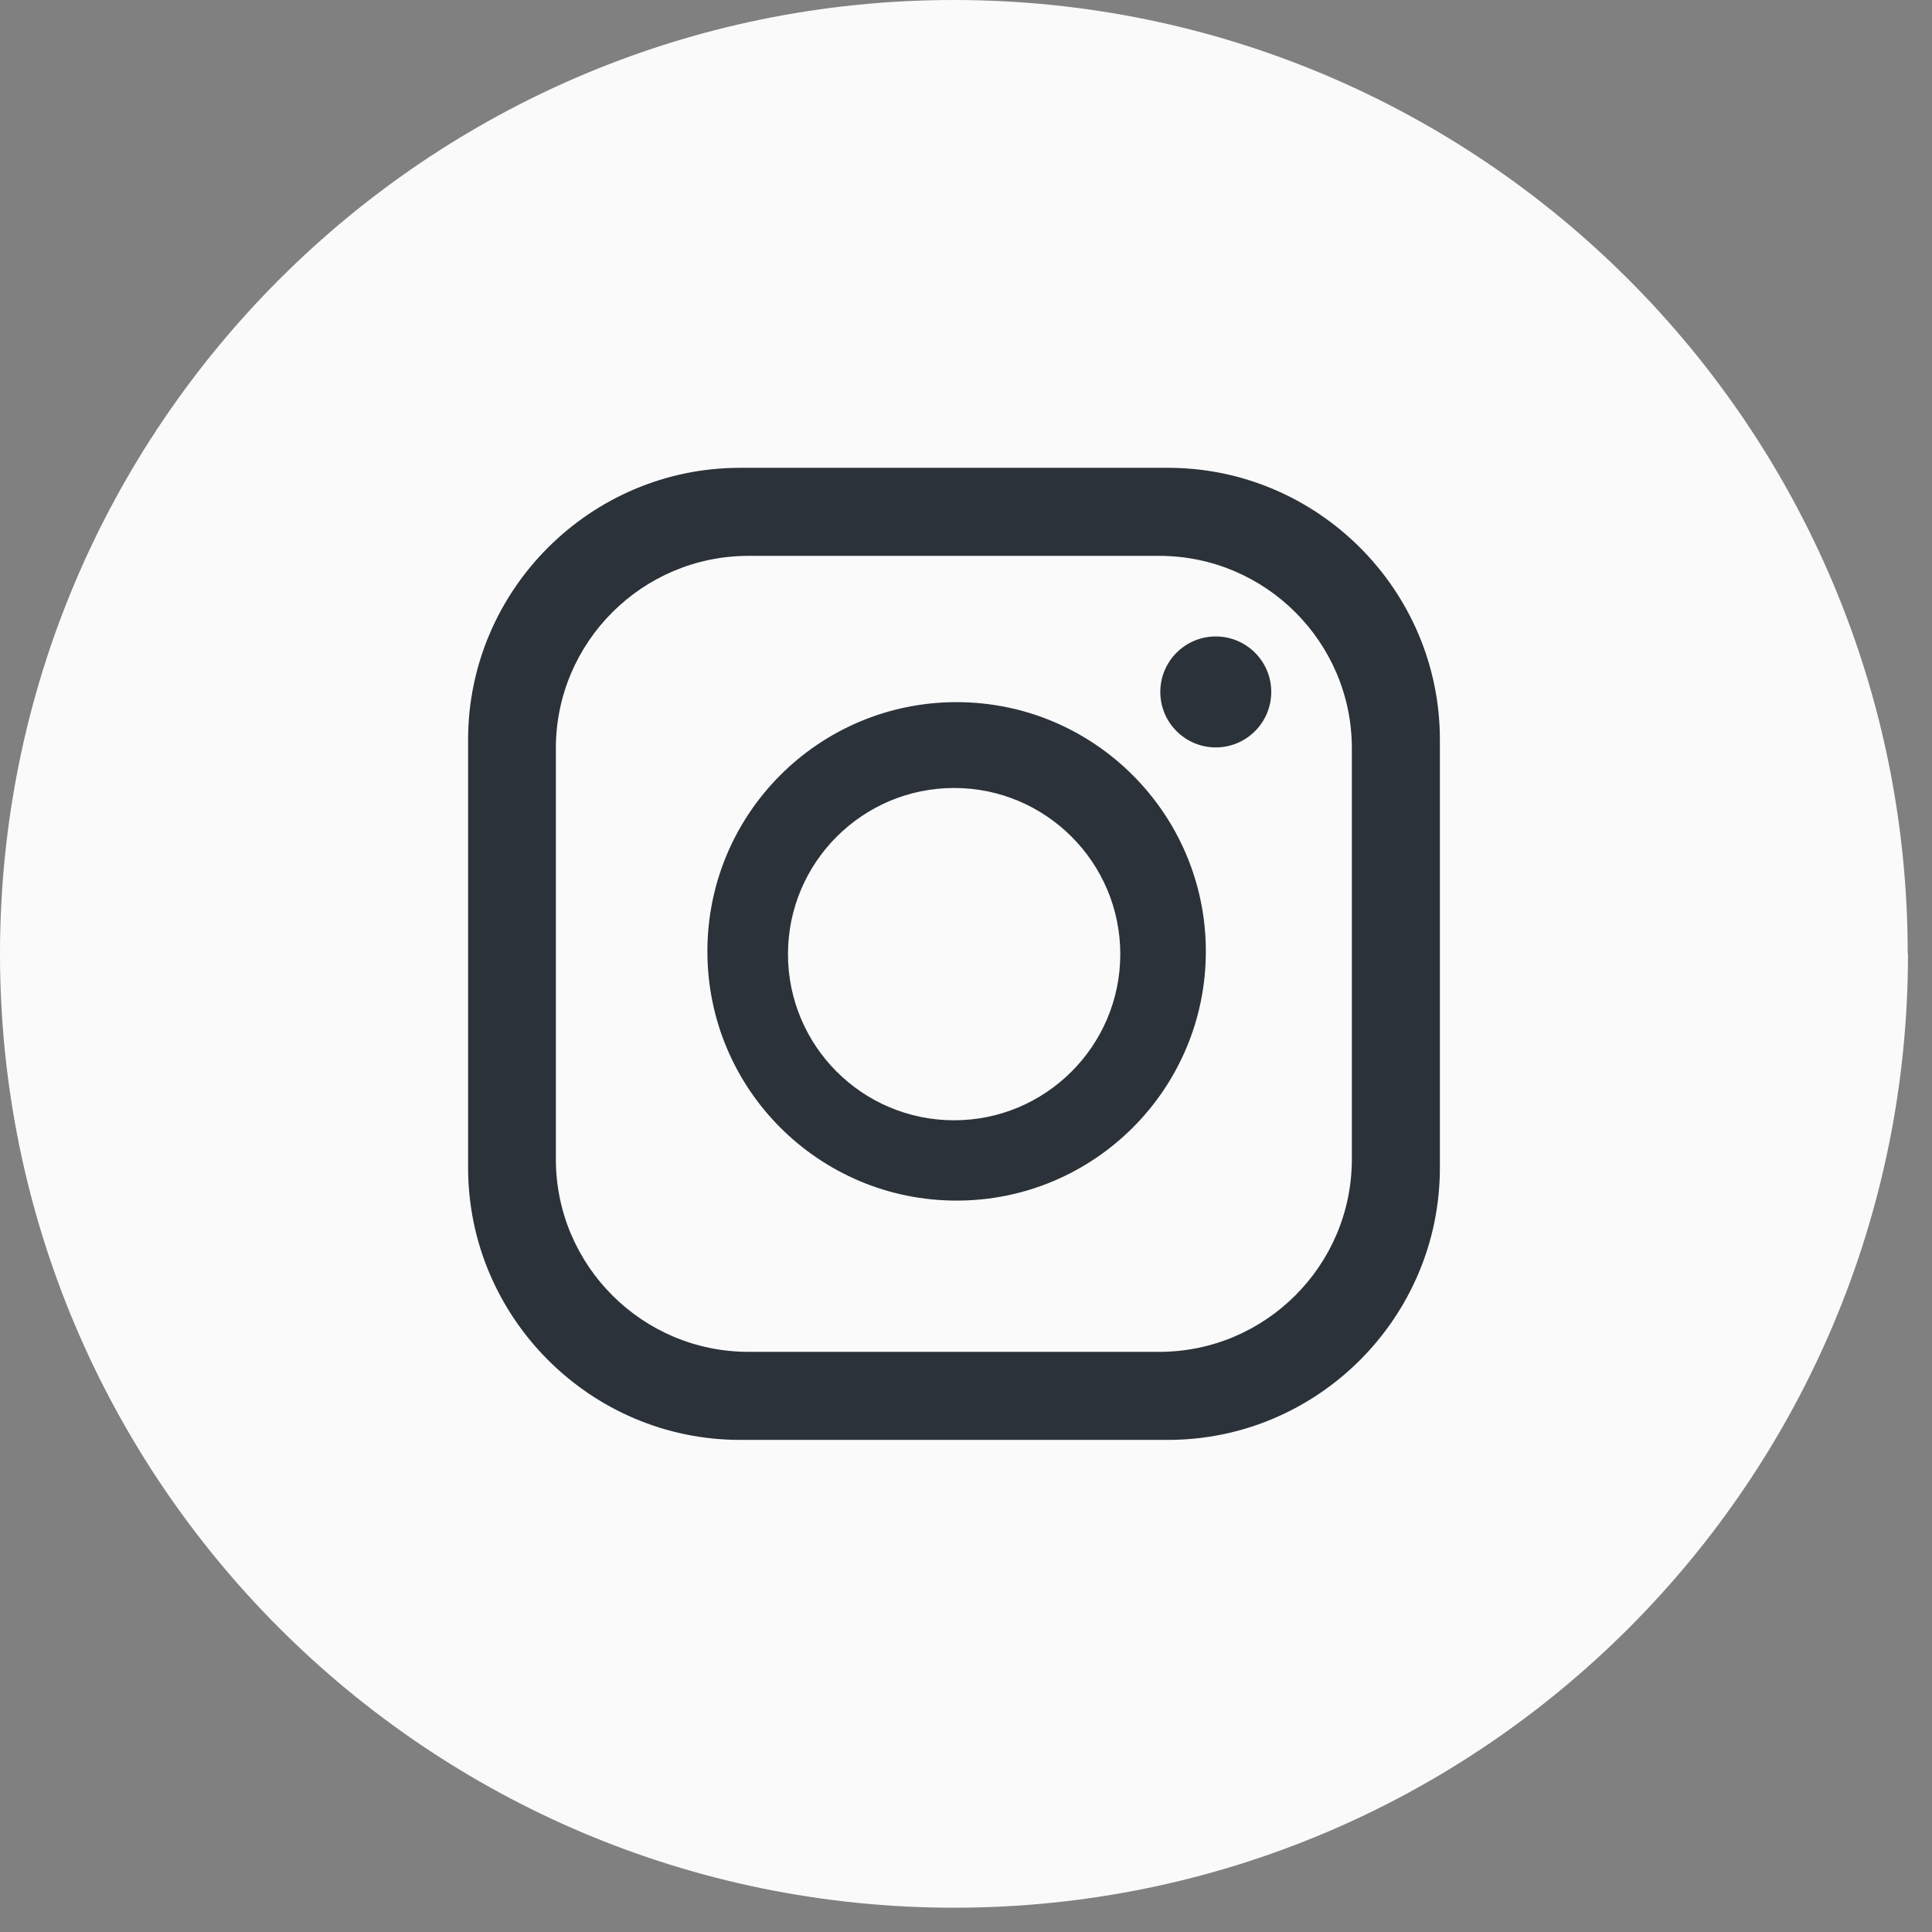
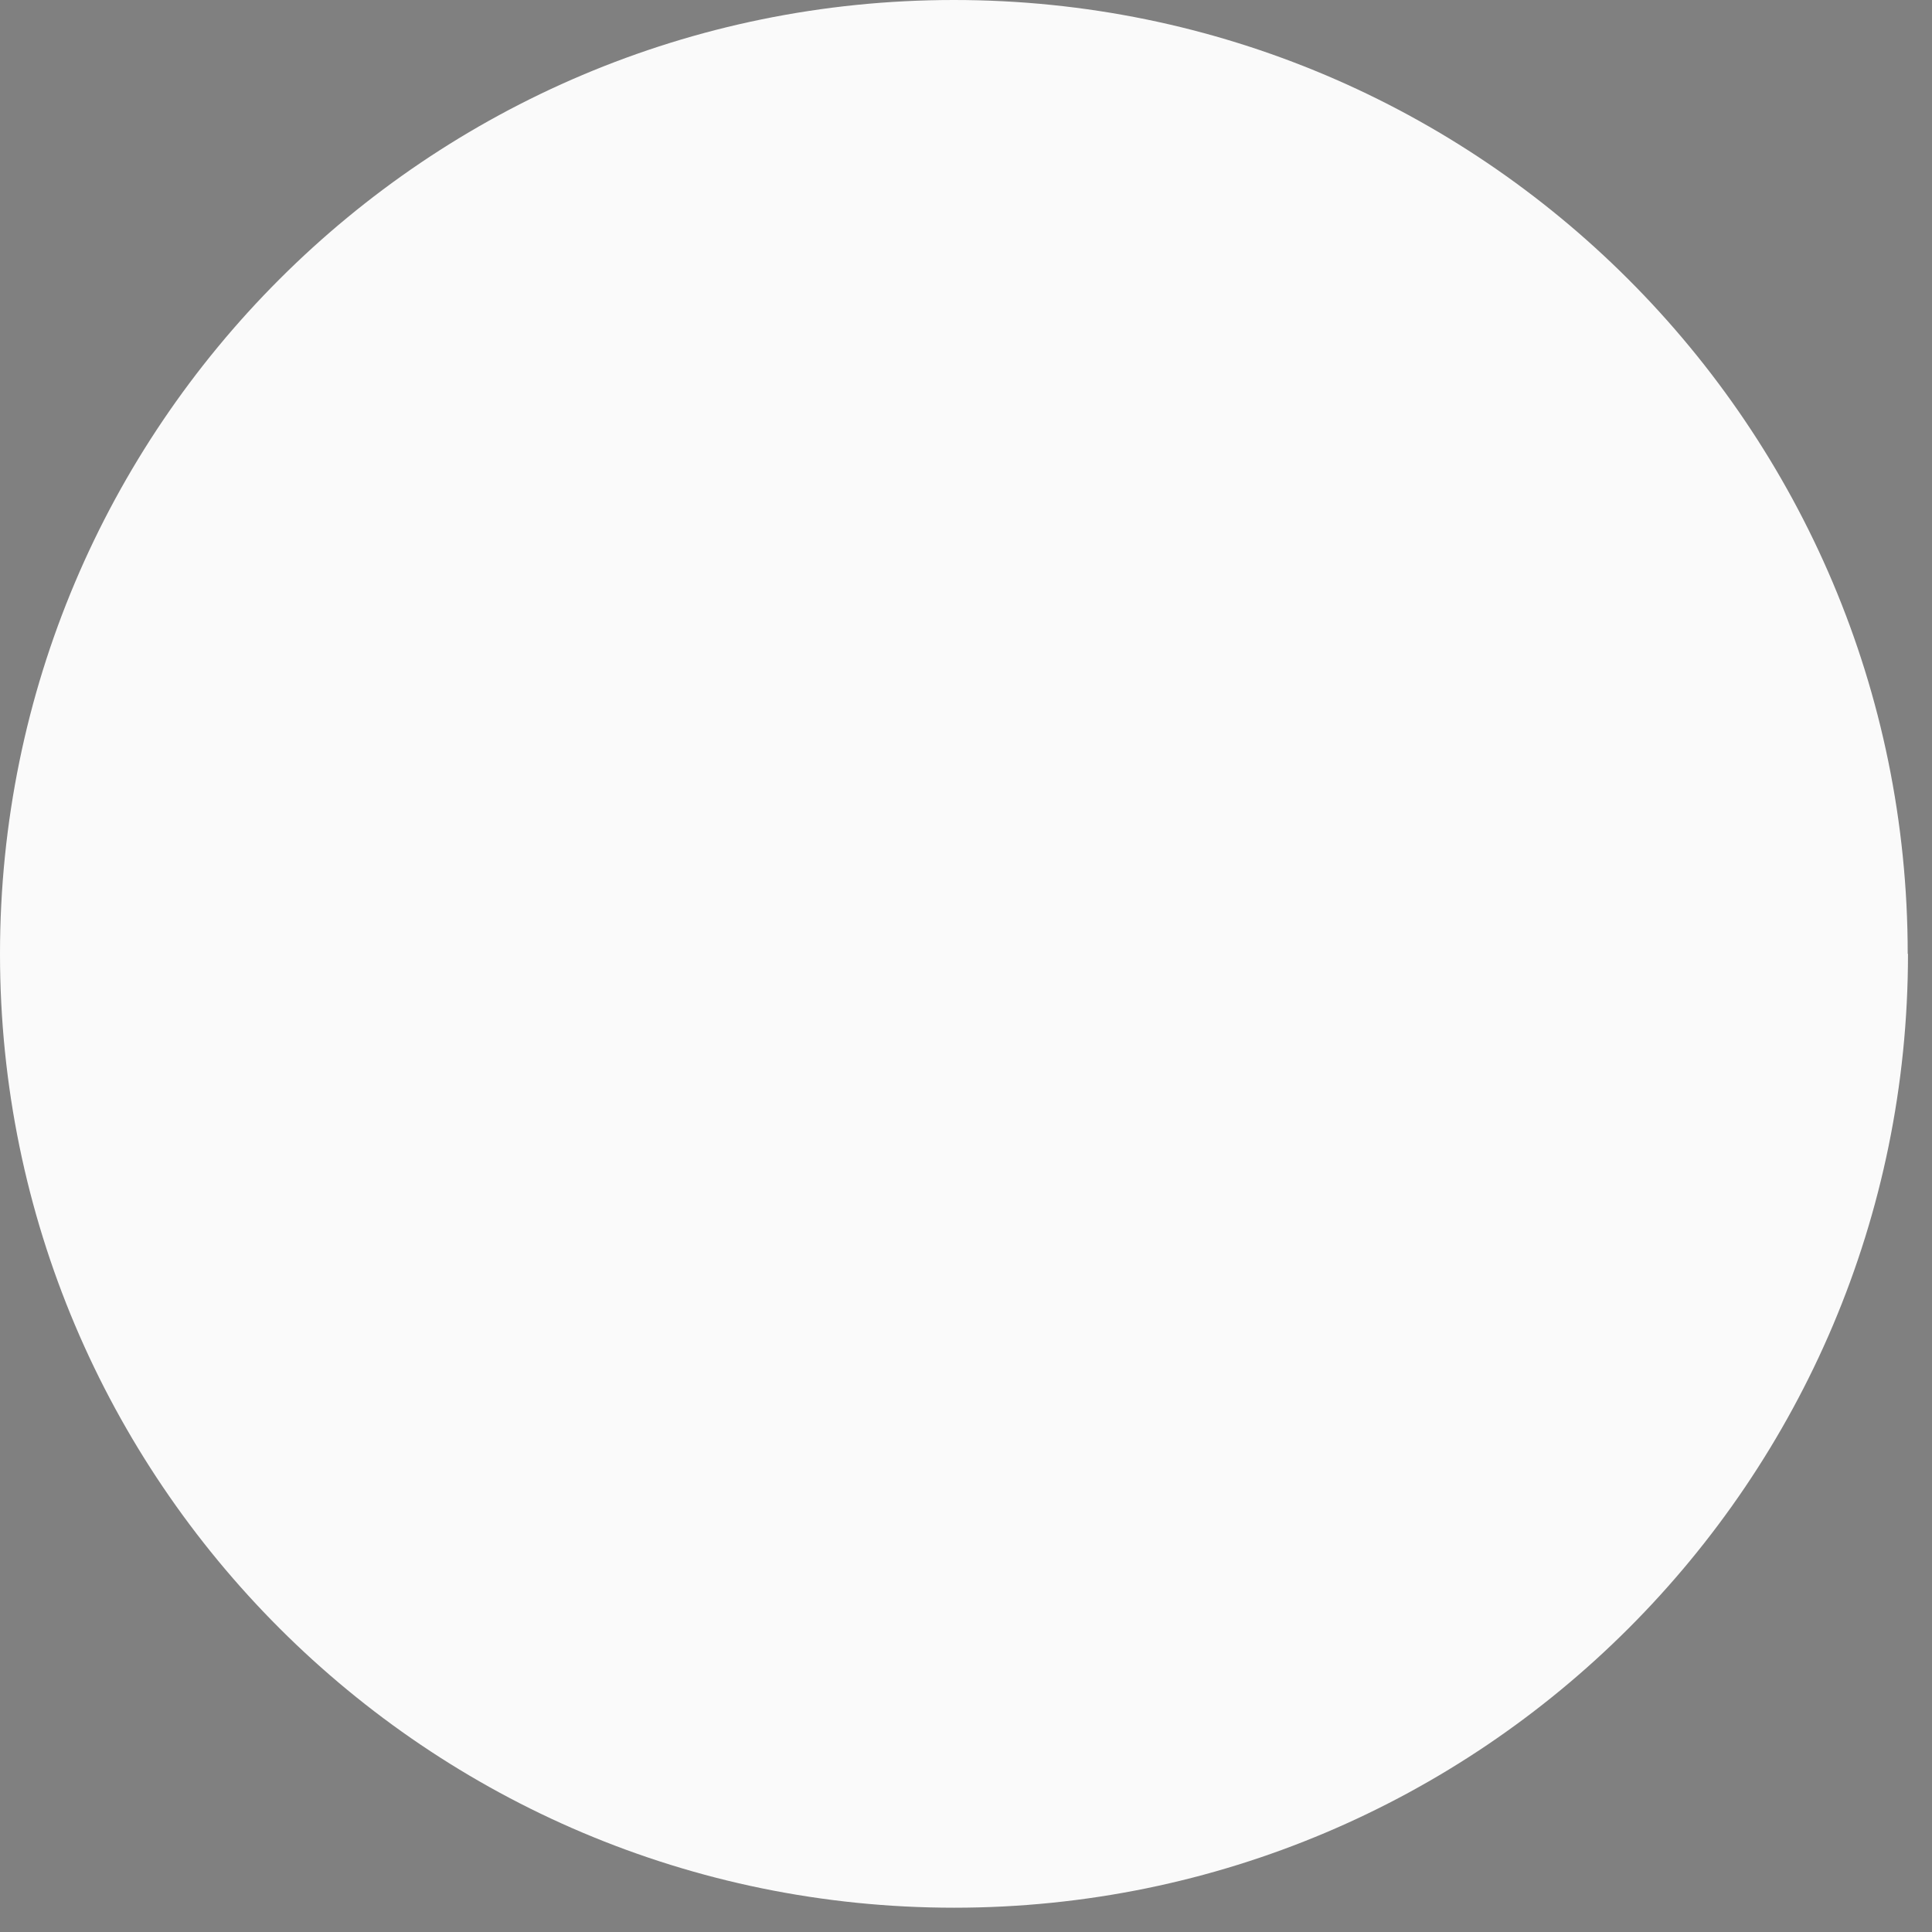
<svg xmlns="http://www.w3.org/2000/svg" width="70" height="70" viewBox="0 0 70 70" fill="none">
  <rect x="0" y="0" width="70" height="70" fill="#808080" stroke="none" />
  <g clip-path="url(#clip0_1418_5296)">
    <path d="M69.13 34.56C69.13 53.65 53.65 69.12 34.57 69.12C15.49 69.12 0 53.65 0 34.56C0 15.47 15.47 0 34.56 0C53.65 0 69.12 15.47 69.12 34.56" fill="#FAFAFA" />
-     <path d="M42.32 16.95H26.81C21.39 16.95 16.96 21.38 16.96 26.8V42.31C16.96 47.73 21.39 52.17 26.81 52.17H42.32C47.74 52.17 52.17 47.74 52.17 42.31V26.8C52.17 21.38 47.74 16.95 42.32 16.95ZM48.98 42C48.98 45.85 45.85 48.98 42 48.98H27.12C23.27 48.98 20.14 45.85 20.14 42V27.11C20.14 23.27 23.27 20.14 27.12 20.14H42C45.85 20.14 48.98 23.27 48.98 27.11V42Z" fill="#2B3239" />
-     <path d="M34.66 25.44C29.67 25.44 25.63 29.48 25.63 34.47C25.63 39.46 29.67 43.5 34.66 43.5C39.65 43.5 43.69 39.45 43.69 34.47C43.69 29.49 39.64 25.44 34.66 25.44ZM34.57 40.59C31.24 40.59 28.55 37.89 28.55 34.57C28.55 31.25 31.25 28.55 34.57 28.55C37.89 28.55 40.59 31.25 40.59 34.57C40.59 37.89 37.89 40.59 34.57 40.59Z" fill="#2B3239" />
-     <path d="M46.06 25.07C46.06 26.18 45.16 27.08 44.05 27.08C42.94 27.08 42.04 26.18 42.04 25.07C42.04 23.96 42.94 23.06 44.05 23.06C45.16 23.06 46.06 23.96 46.06 25.07Z" fill="#2B3239" />
  </g>
  <defs>
    <clipPath id="clip0_1418_5296">
      <rect width="69.13" height="69.13" fill="white" />
    </clipPath>
  </defs>
</svg>